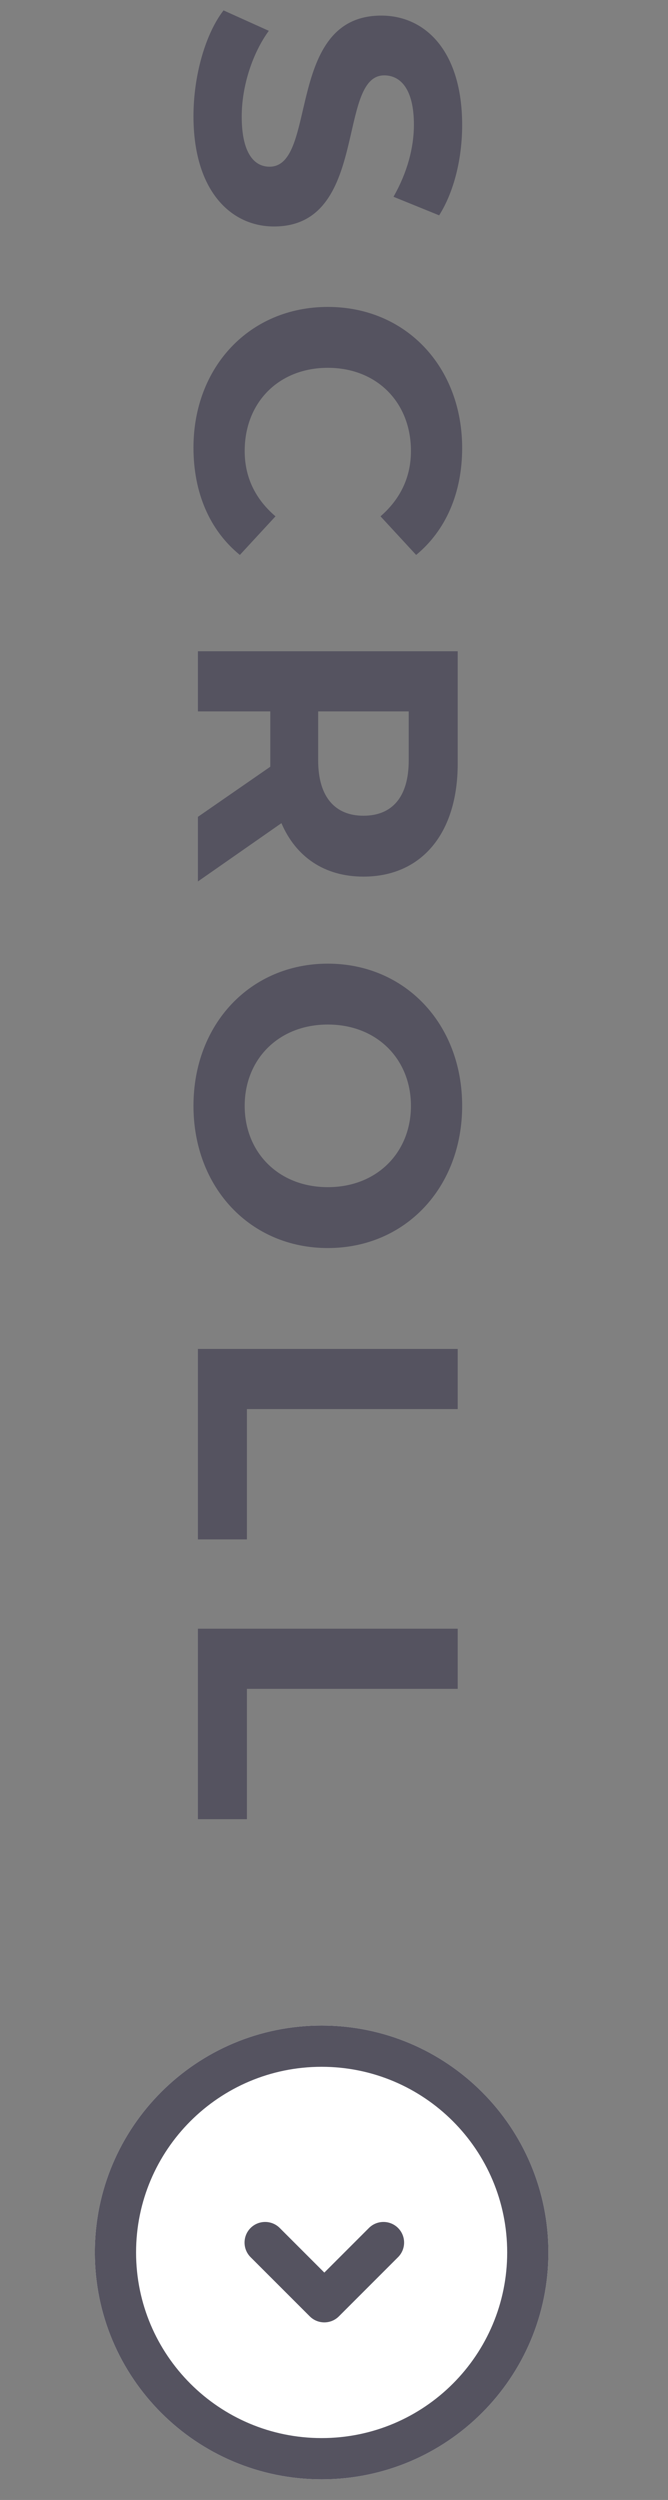
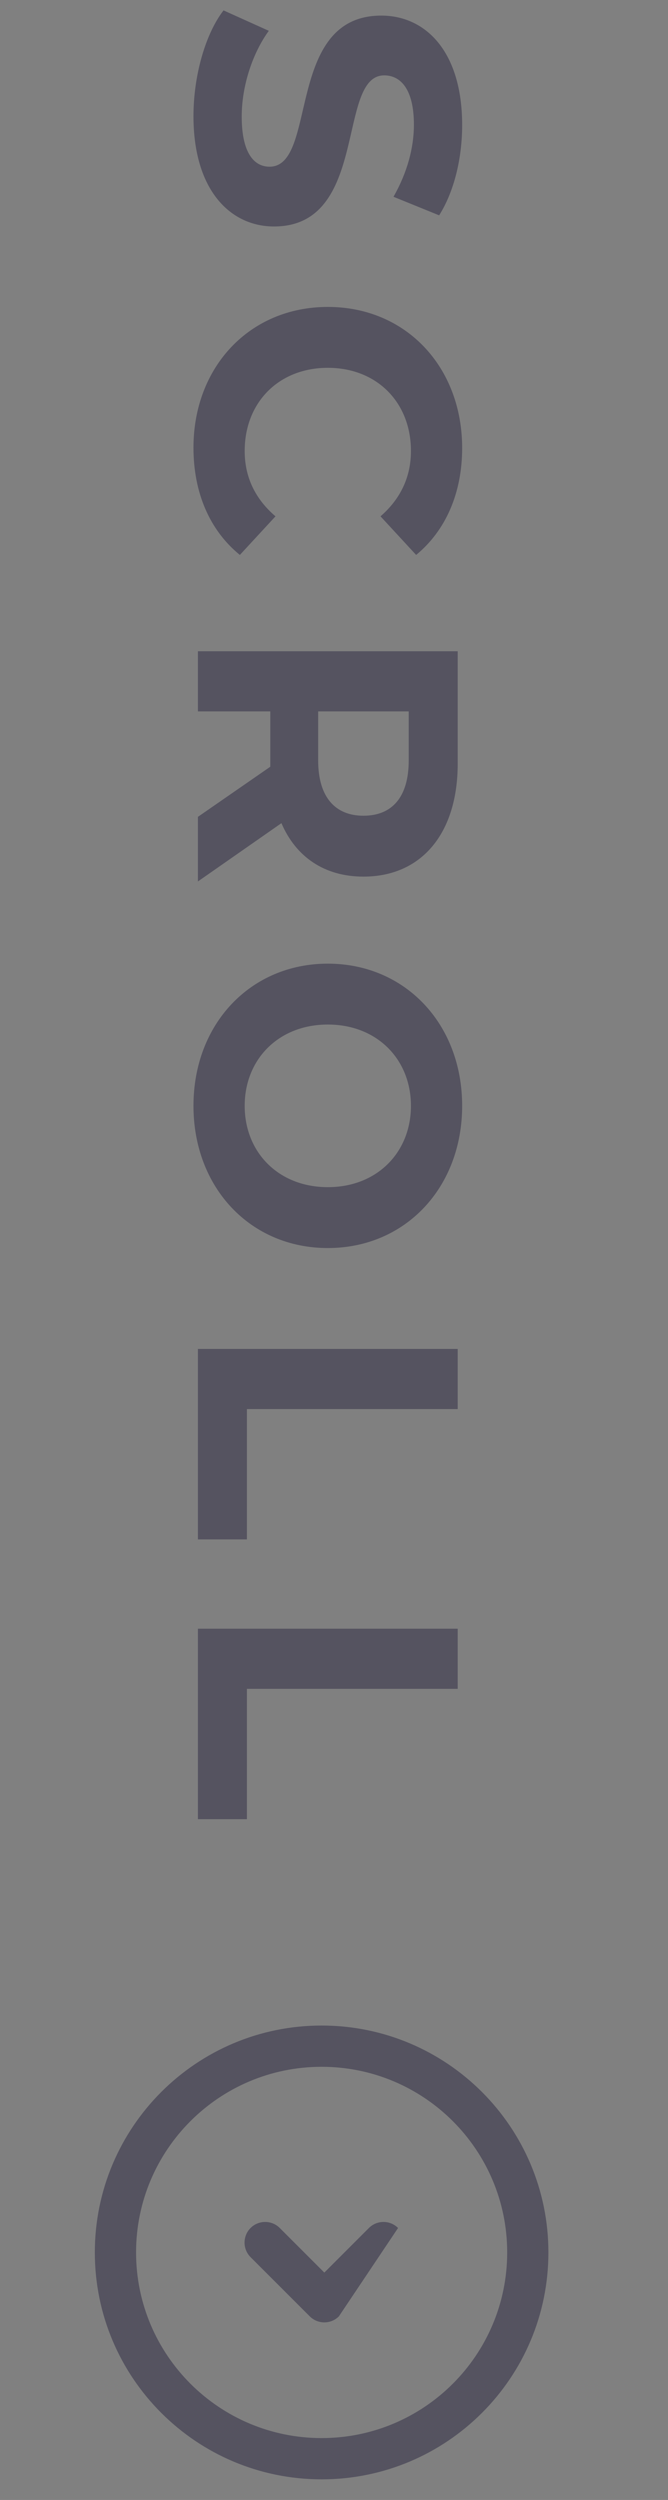
<svg xmlns="http://www.w3.org/2000/svg" width="27" height="101" viewBox="0 0 27 101" fill="none">
  <rect x="0" y="0" width="27" height="101" fill="#808080" stroke="none" />
  <path d="M7.82 4.695C7.82 3.03 8.315 1.35 9.035 0.42L10.865 1.245C10.22 2.13 9.77 3.45 9.77 4.71C9.77 6.15 10.25 6.735 10.895 6.735C12.86 6.735 11.51 0.63 15.41 0.63C17.195 0.63 18.68 2.07 18.68 5.055C18.68 6.375 18.365 7.725 17.75 8.7L15.905 7.95C16.46 6.975 16.73 5.97 16.73 5.04C16.73 3.6 16.19 3.045 15.53 3.045C13.595 3.045 14.93 9.15 11.075 9.15C9.32 9.15 7.82 7.695 7.82 4.695ZM7.82 18.085C7.82 14.83 10.085 12.4 13.25 12.4C16.415 12.4 18.68 14.83 18.68 18.1C18.68 19.915 18.02 21.43 16.82 22.42L15.38 20.86C16.19 20.155 16.61 19.27 16.61 18.22C16.61 16.255 15.23 14.86 13.25 14.86C11.27 14.86 9.89 16.255 9.89 18.22C9.89 19.27 10.31 20.155 11.135 20.86L9.695 22.42C8.48 21.43 7.82 19.915 7.82 18.085ZM8 35.611L8 33.001L10.925 30.976L10.925 30.856L10.925 28.741L8 28.741L8 26.311L18.5 26.311L18.5 30.856C18.5 33.661 17.045 35.416 14.69 35.416C13.115 35.416 11.96 34.621 11.375 33.256L8 35.611ZM14.69 32.956C15.845 32.956 16.52 32.206 16.52 30.721L16.52 28.741L12.86 28.741L12.86 30.721C12.86 32.206 13.55 32.956 14.69 32.956ZM7.82 44.677C7.82 41.362 10.13 38.932 13.25 38.932C16.37 38.932 18.68 41.362 18.68 44.677C18.68 47.977 16.385 50.422 13.25 50.422C10.115 50.422 7.82 47.977 7.82 44.677ZM9.89 44.677C9.89 46.552 11.255 47.962 13.25 47.962C15.245 47.962 16.61 46.552 16.61 44.677C16.61 42.802 15.245 41.392 13.25 41.392C11.255 41.392 9.89 42.802 9.89 44.677ZM8 54.498L18.5 54.498L18.5 56.928L9.98 56.928L9.98 62.193L8 62.193L8 54.498ZM8 65.801L18.5 65.801L18.5 68.231L9.98 68.231L9.98 73.496L8 73.496L8 65.801Z" fill="#555360" />
-   <path d="M13 100.167C7.937 100.167 3.833 96.063 3.833 91C3.833 85.937 7.937 81.833 13 81.833C18.062 81.833 22.166 85.937 22.166 91C22.166 96.063 18.062 100.167 13 100.167Z" fill="white" />
  <path fill-rule="evenodd" clip-rule="evenodd" d="M5.5 91C5.5 95.142 8.858 98.5 13 98.5C17.142 98.5 20.5 95.142 20.5 91C20.5 86.858 17.142 83.5 13 83.5C8.858 83.5 5.5 86.858 5.5 91ZM3.833 91C3.833 96.063 7.937 100.167 13 100.167C18.062 100.167 22.166 96.063 22.166 91C22.166 85.937 18.062 81.833 13 81.833C7.937 81.833 3.833 85.937 3.833 91Z" fill="#555360" />
-   <path fill-rule="evenodd" clip-rule="evenodd" d="M16.089 90.012C16.415 90.338 16.415 90.865 16.089 91.191L13.698 93.582C13.373 93.907 12.845 93.907 12.52 93.582L10.128 91.191C9.803 90.865 9.803 90.338 10.128 90.012C10.454 89.687 10.981 89.687 11.307 90.012L13.109 91.814L14.911 90.012C15.236 89.687 15.764 89.687 16.089 90.012Z" fill="#555360" />
+   <path fill-rule="evenodd" clip-rule="evenodd" d="M16.089 90.012L13.698 93.582C13.373 93.907 12.845 93.907 12.52 93.582L10.128 91.191C9.803 90.865 9.803 90.338 10.128 90.012C10.454 89.687 10.981 89.687 11.307 90.012L13.109 91.814L14.911 90.012C15.236 89.687 15.764 89.687 16.089 90.012Z" fill="#555360" />
</svg>